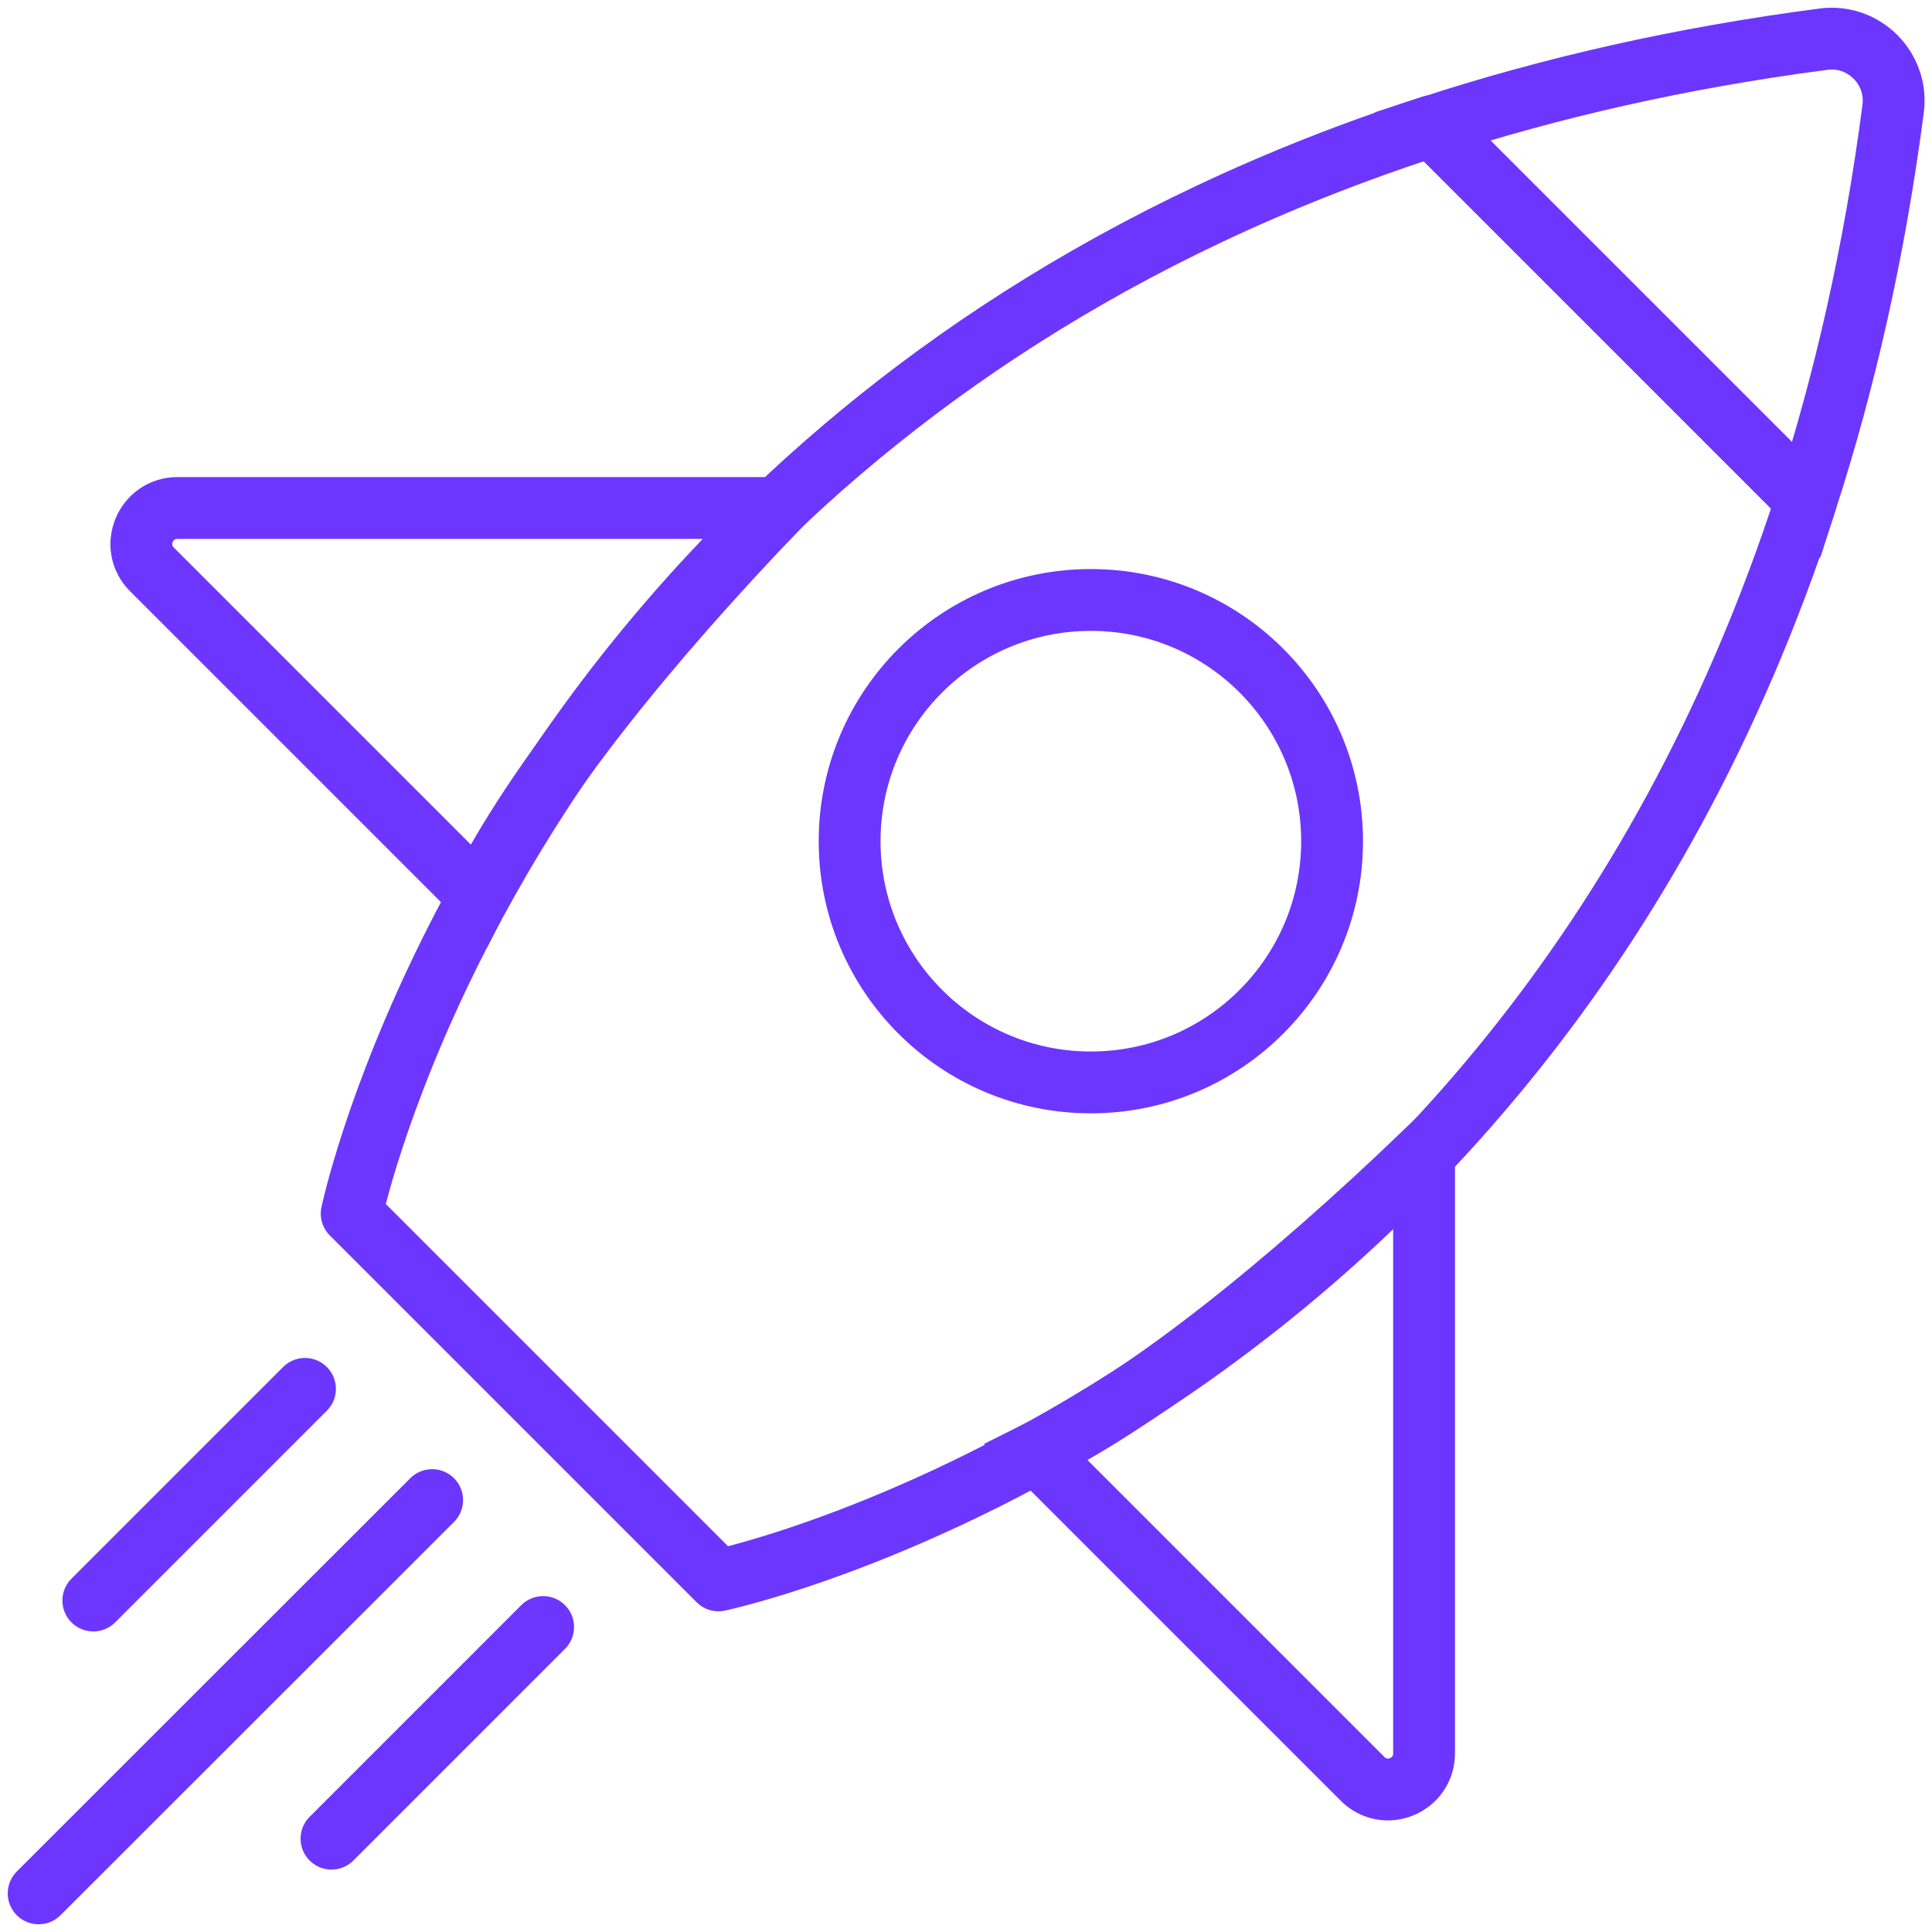
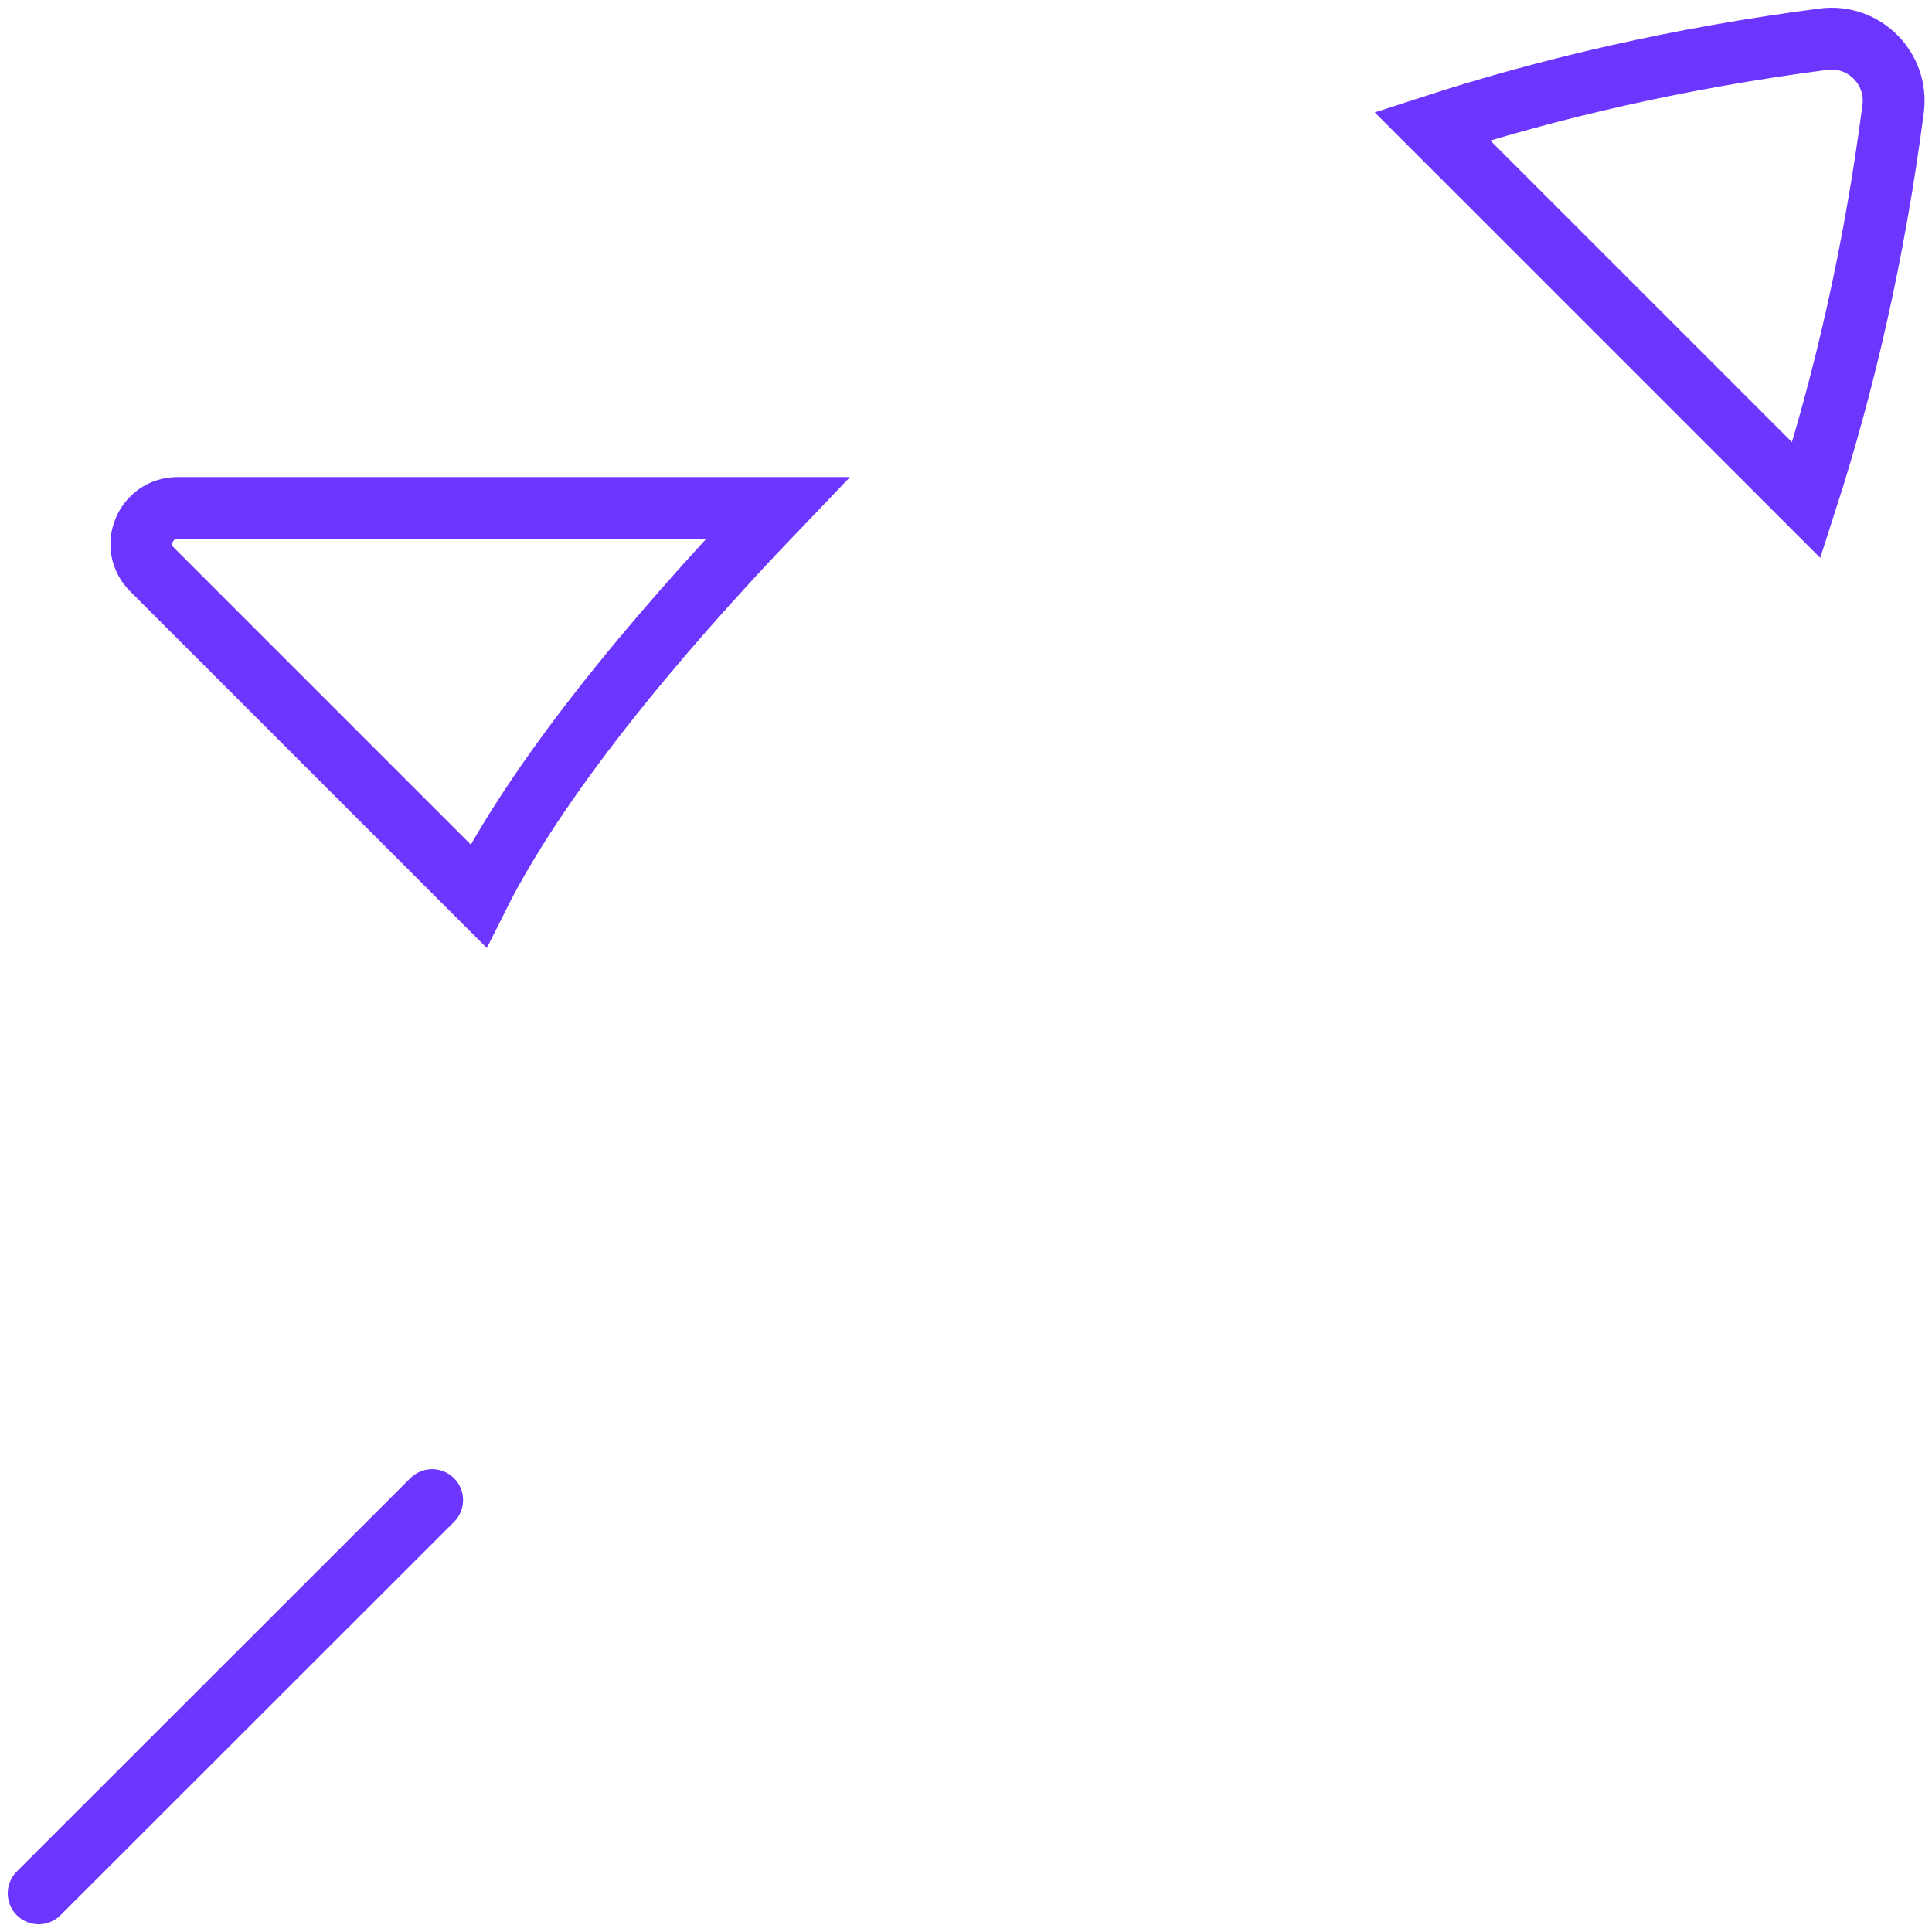
<svg xmlns="http://www.w3.org/2000/svg" width="250" height="250" viewBox="0 0 250 250" fill="none">
  <path d="M61.903 115.925L19.666 73.688C16.721 70.743 18.816 65.732 22.976 65.732H100.618C83.918 83.162 69.343 101.077 61.903 115.925Z" stroke="#6C36FF" stroke-width="8" stroke-miterlimit="10" />
-   <path d="M134.081 187.947L176.318 230.184C179.263 233.13 184.273 231.035 184.273 226.875V149.232C166.844 165.933 148.929 180.538 134.081 187.947Z" stroke="#6C36FF" stroke-width="8" stroke-miterlimit="10" />
-   <path d="M12.075 207.107L39.464 179.718" stroke="#6C36FF" stroke-width="8" stroke-linecap="round" stroke-linejoin="round" />
-   <path d="M42.894 237.924L70.282 210.535" stroke="#6C36FF" stroke-width="8" stroke-linecap="round" stroke-linejoin="round" />
  <path d="M5 245L55.921 194.109" stroke="#6C36FF" stroke-width="8" stroke-linecap="round" stroke-linejoin="round" />
-   <path d="M141.155 140.065C158.394 140.065 172.37 126.09 172.37 108.851C172.37 91.611 158.394 77.636 141.155 77.636C123.915 77.636 109.94 91.611 109.94 108.851C109.94 126.09 123.915 140.065 141.155 140.065Z" stroke="#6C36FF" stroke-width="8" stroke-miterlimit="10" />
-   <path d="M93.909 72.414C77.208 89.843 65.943 107.788 58.534 122.606C48.514 142.647 45.508 157.04 45.508 157.04L92.968 204.5C92.968 204.5 195.509 182.941 233.738 64.701L185.337 16.3C144.253 29.569 114.8 50.581 93.909 72.383V72.414Z" stroke="#6C36FF" stroke-width="8" stroke-linecap="round" stroke-linejoin="round" />
  <path d="M235.986 5.066C217.373 7.496 200.581 11.382 185.338 16.332L233.739 64.733C238.658 49.49 242.545 32.668 244.974 14.054C245.642 8.862 241.209 4.398 235.986 5.066Z" stroke="#6C36FF" stroke-width="8" stroke-miterlimit="10" />
</svg>